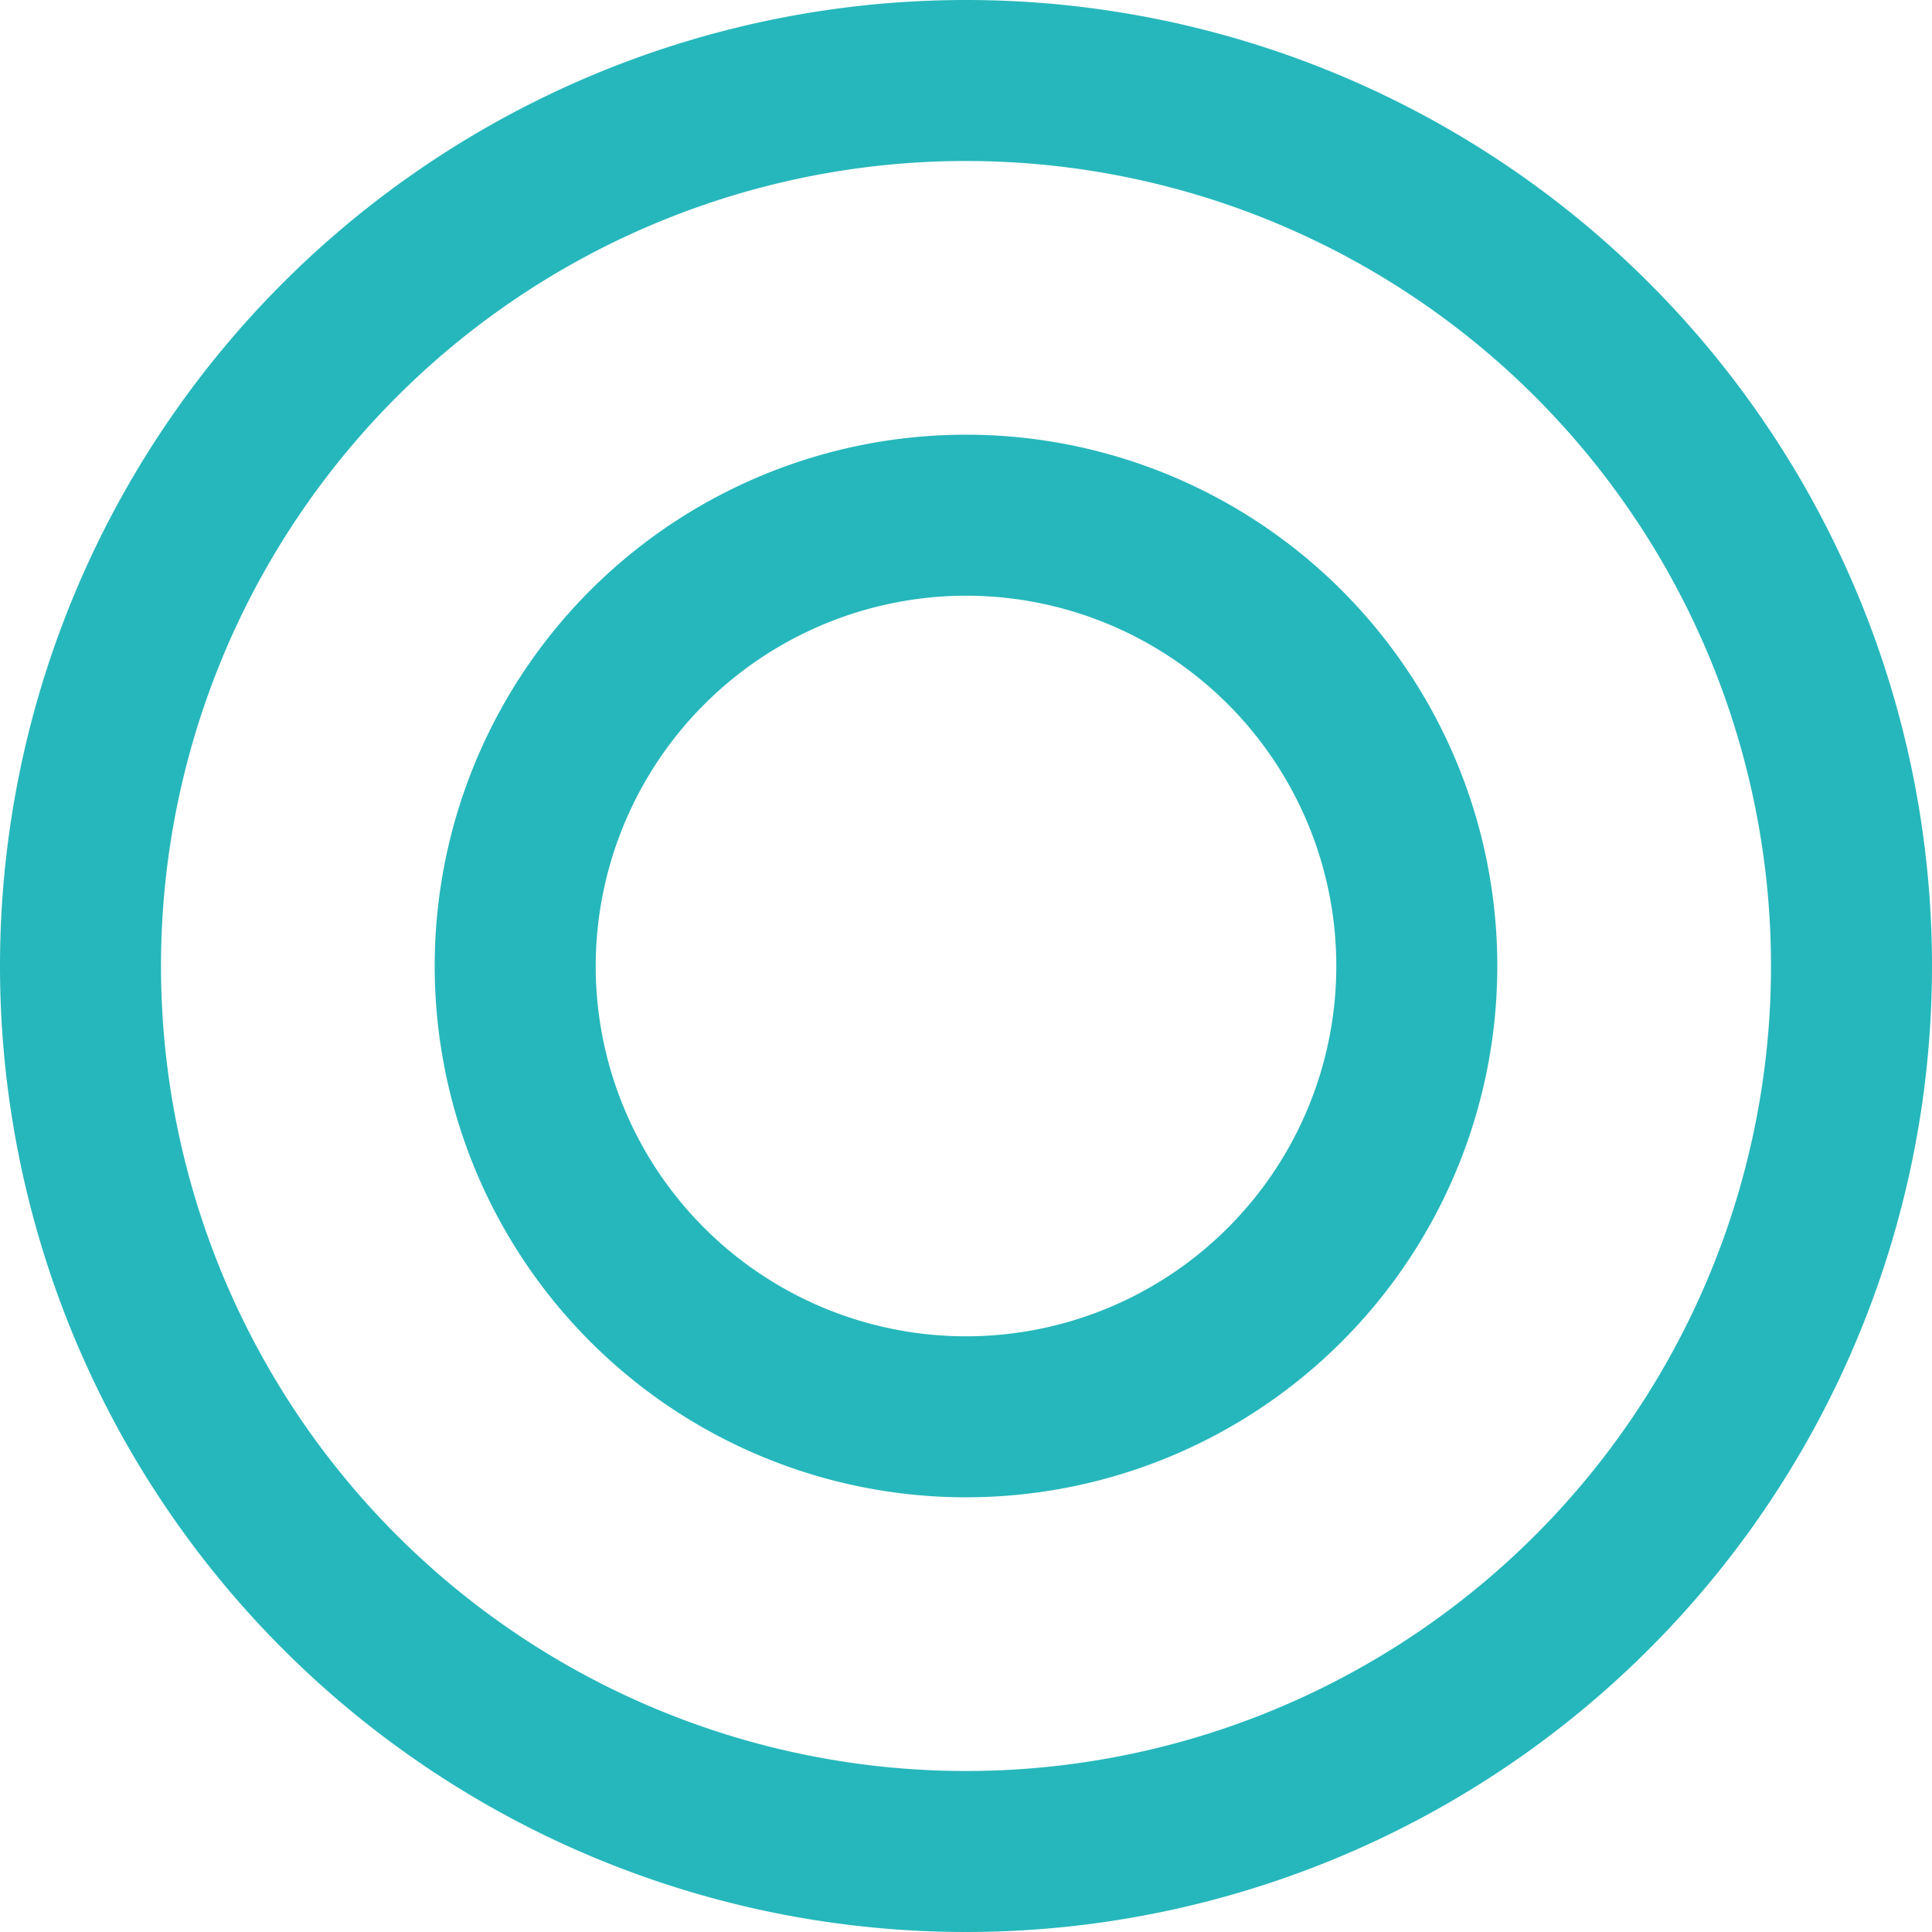
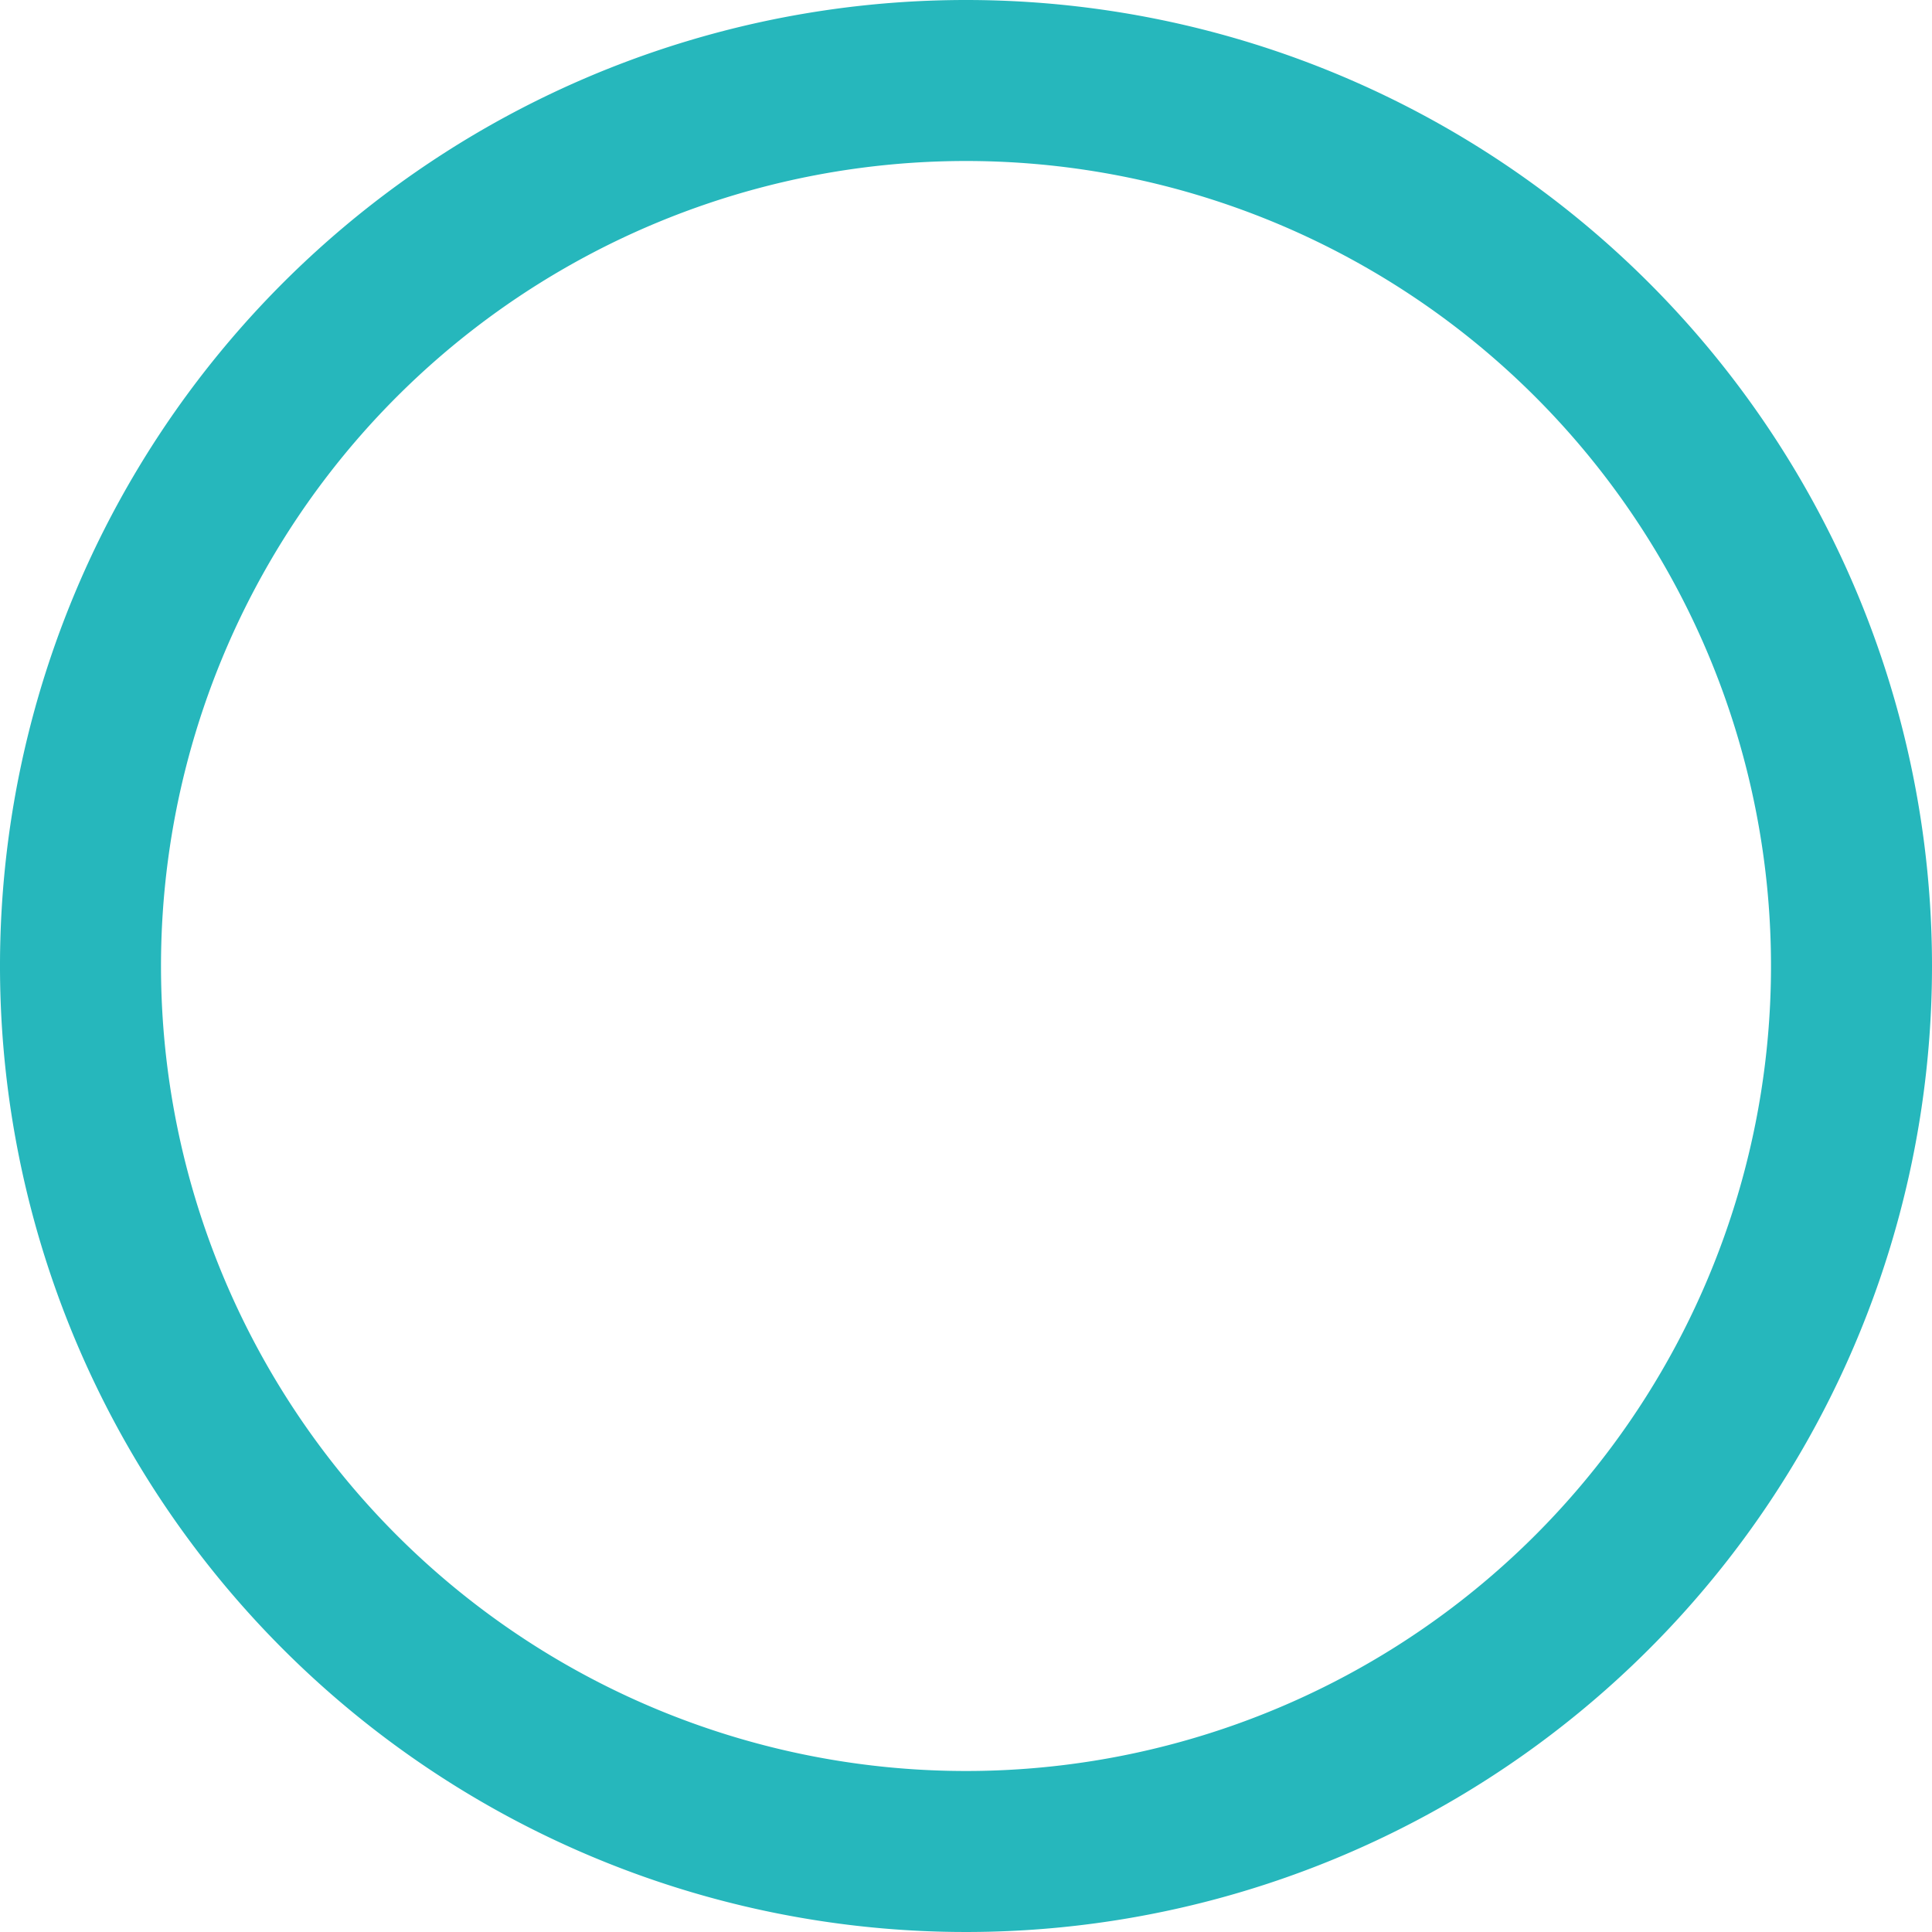
<svg xmlns="http://www.w3.org/2000/svg" width="36" height="36" viewBox="0 0 36 36">
  <defs>
    <style>.a{fill:#26b7bc;}</style>
  </defs>
  <path class="a" d="M18,3A15,15,0,1,1,3,18,15,15,0,0,1,18,3m0-3A18,18,0,1,0,36,18,18,18,0,0,0,18,0Z" />
-   <path class="a" d="M18,11.1A6.9,6.9,0,1,1,11.1,18,6.91,6.91,0,0,1,18,11.1m0-3A9.9,9.9,0,1,0,27.9,18,9.9,9.9,0,0,0,18,8.1Z" />
</svg>